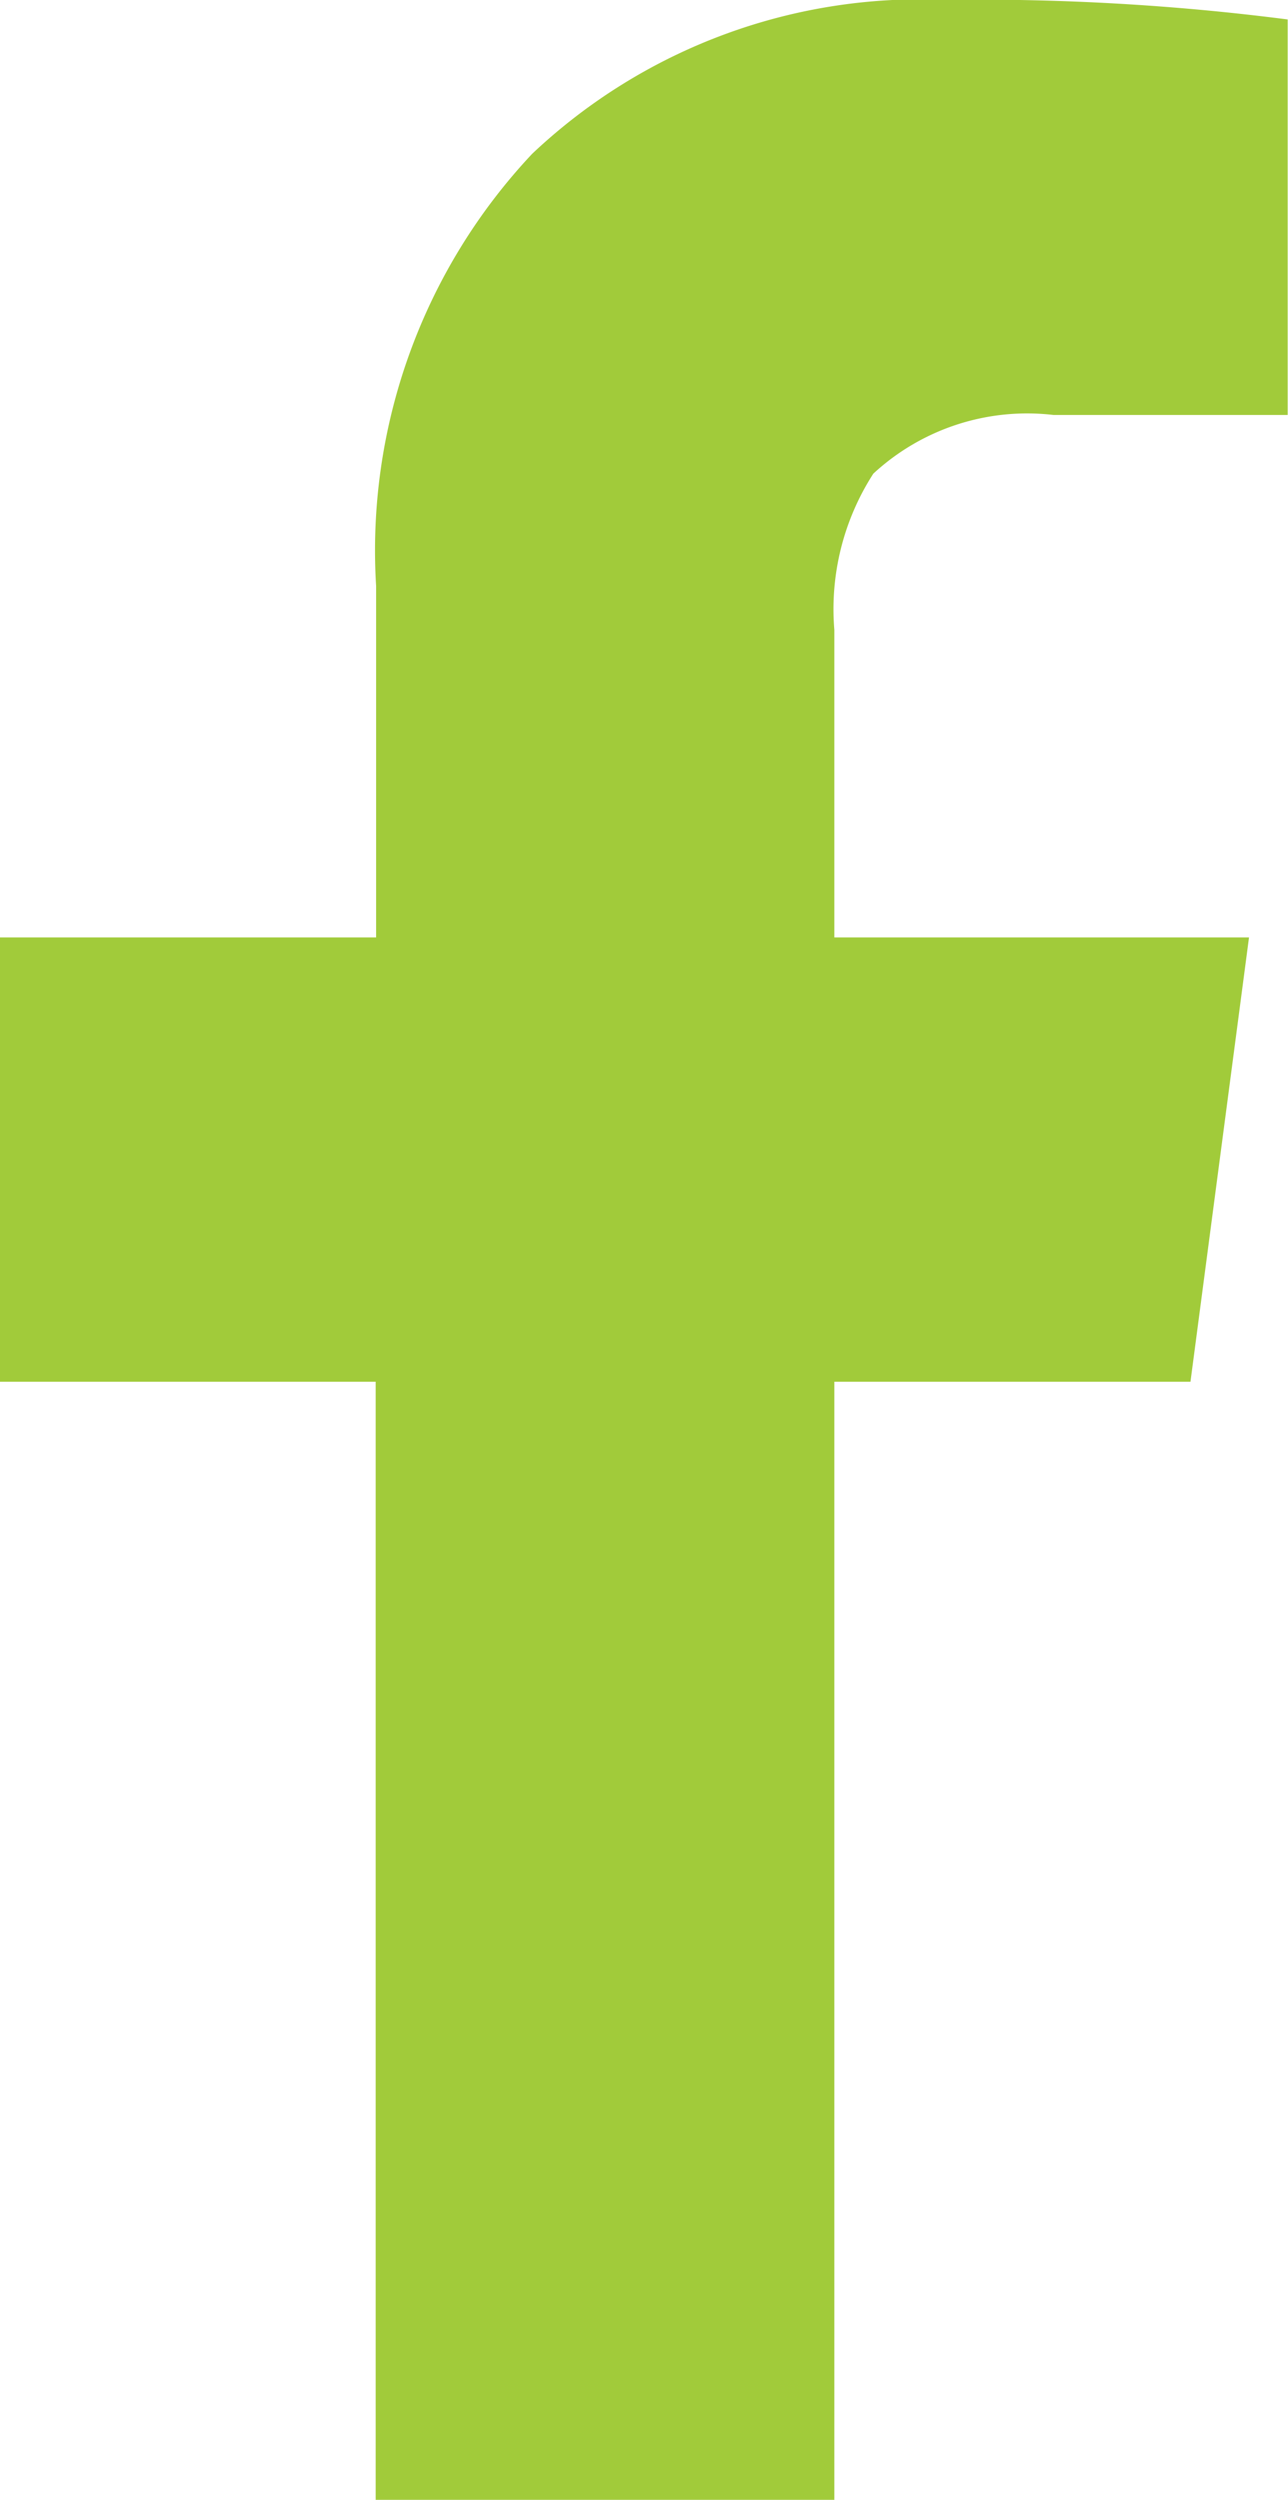
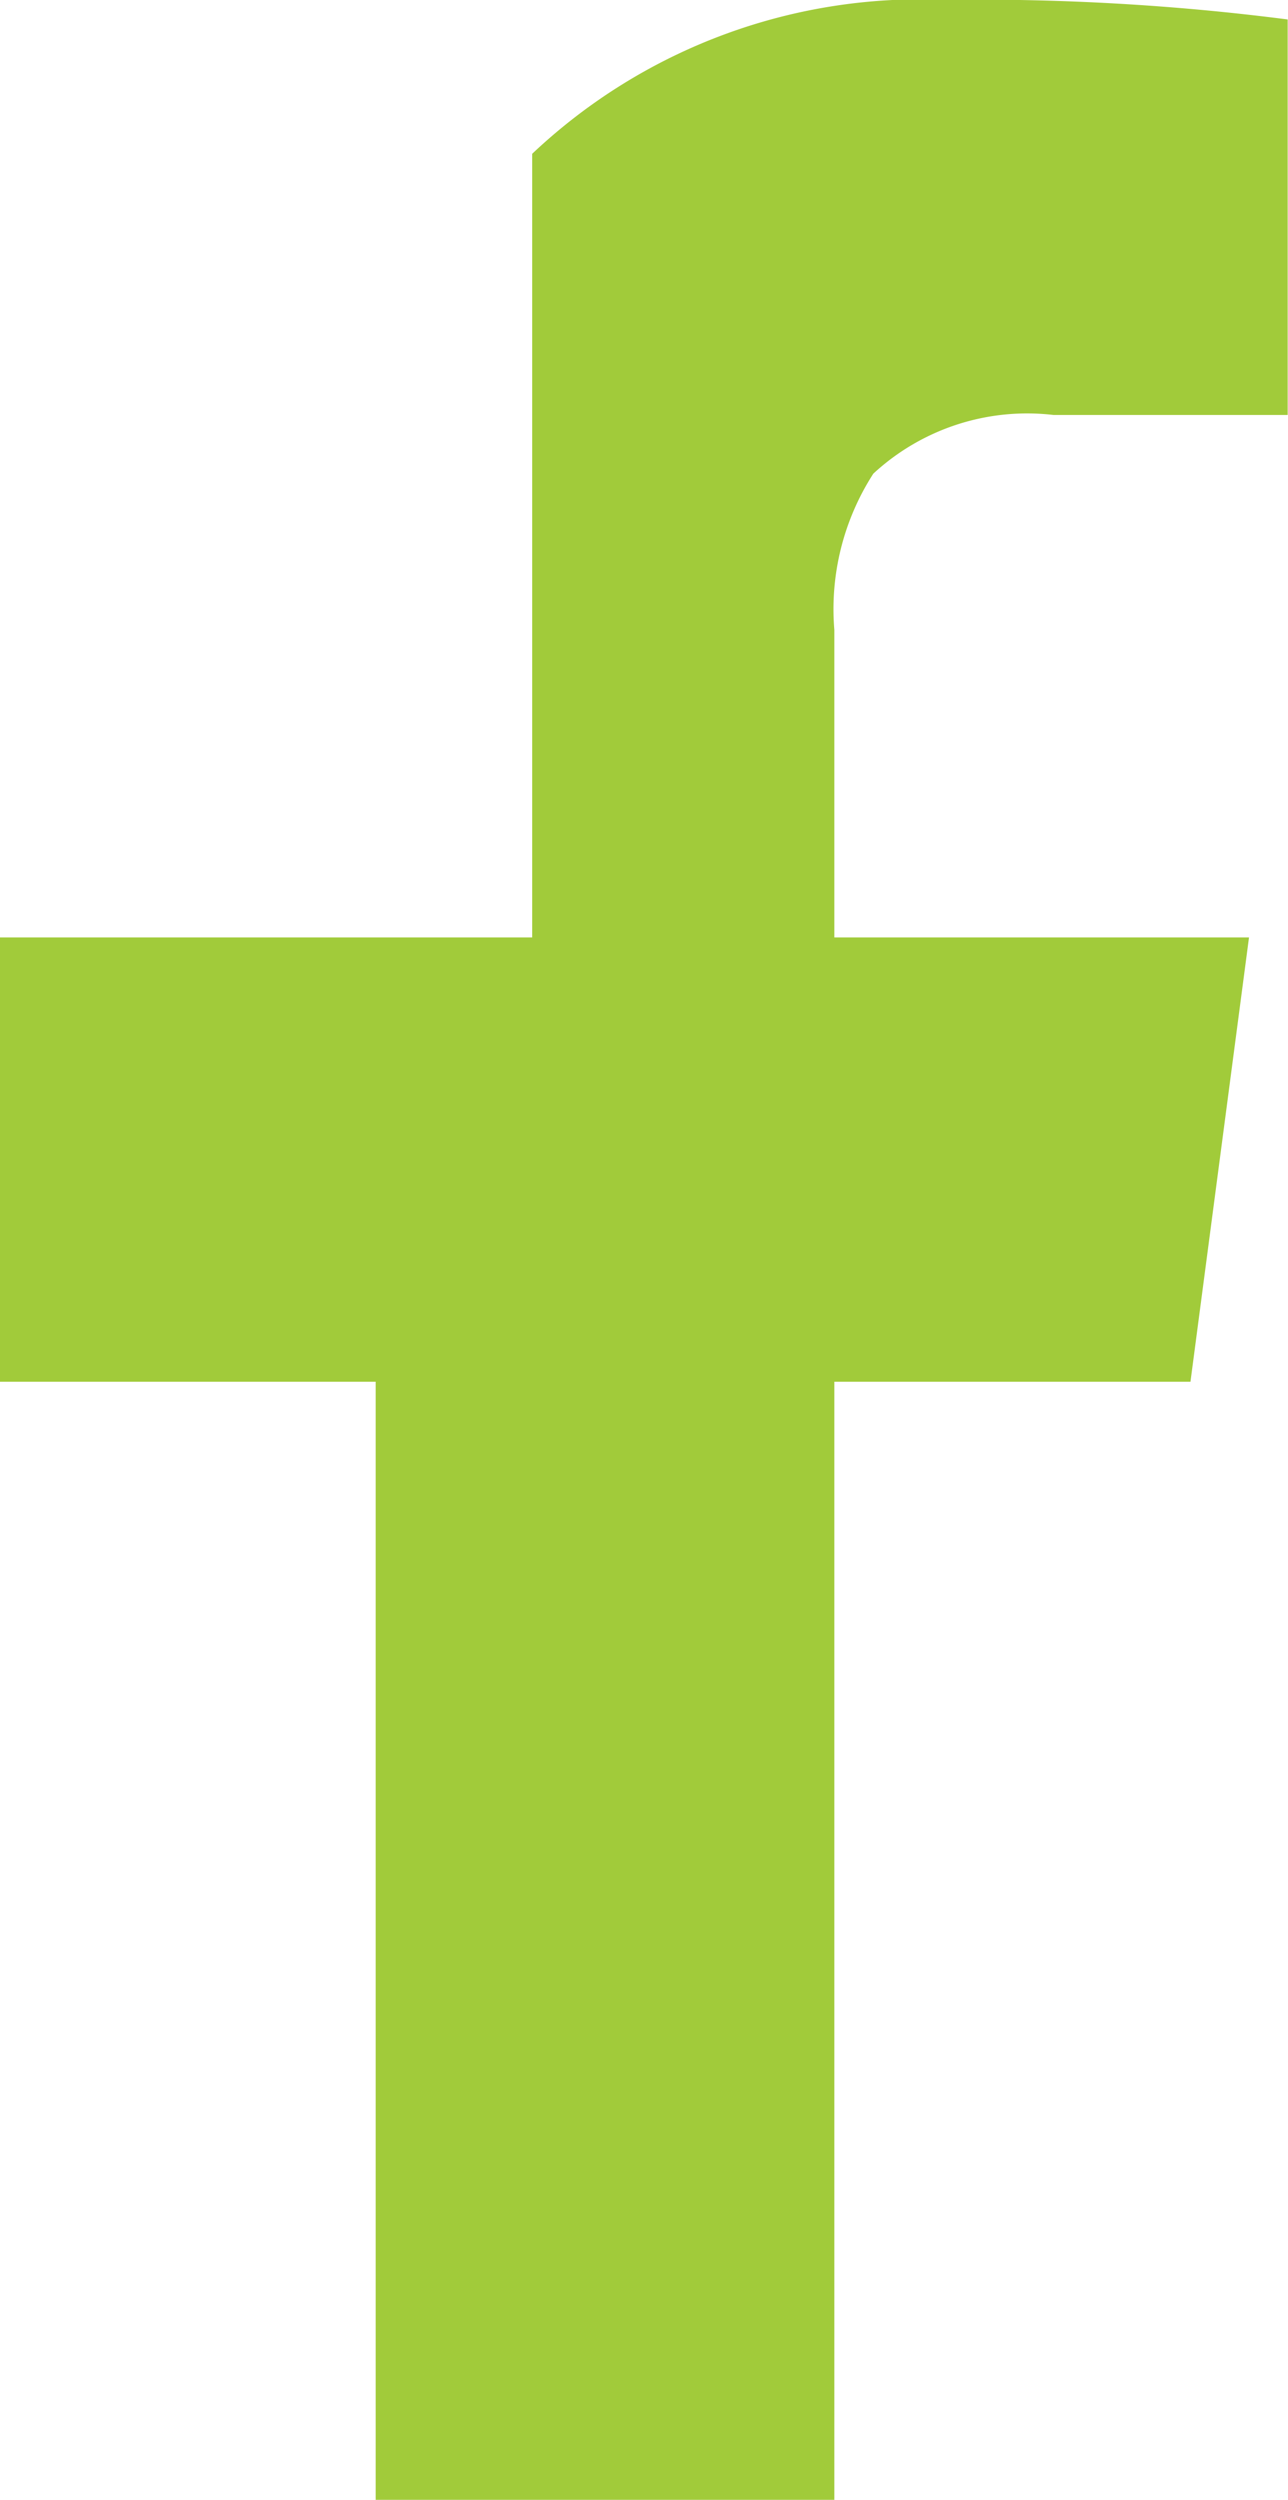
<svg xmlns="http://www.w3.org/2000/svg" width="11.859" height="23" viewBox="0 0 11.859 23">
-   <path d="M3.459,2.875H7.682V-7.412h3.279L11.5-11.5H7.682v-2.83a2.3,2.3,0,0,1,.359-1.437A2.086,2.086,0,0,1,9.7-16.307h2.156v-3.639a22.25,22.25,0,0,0-3.145-.18A5.207,5.207,0,0,0,4.9-18.71a5.326,5.326,0,0,0-1.437,3.976V-11.5H0v4.088H3.459Z" transform="translate(0 20.125)" fill="#a1cb3a" />
+   <path d="M3.459,2.875H7.682V-7.412h3.279L11.5-11.5H7.682v-2.83a2.3,2.3,0,0,1,.359-1.437A2.086,2.086,0,0,1,9.7-16.307h2.156v-3.639a22.25,22.25,0,0,0-3.145-.18A5.207,5.207,0,0,0,4.9-18.71V-11.5H0v4.088H3.459Z" transform="translate(0 20.125)" fill="#a1cb3a" />
</svg>